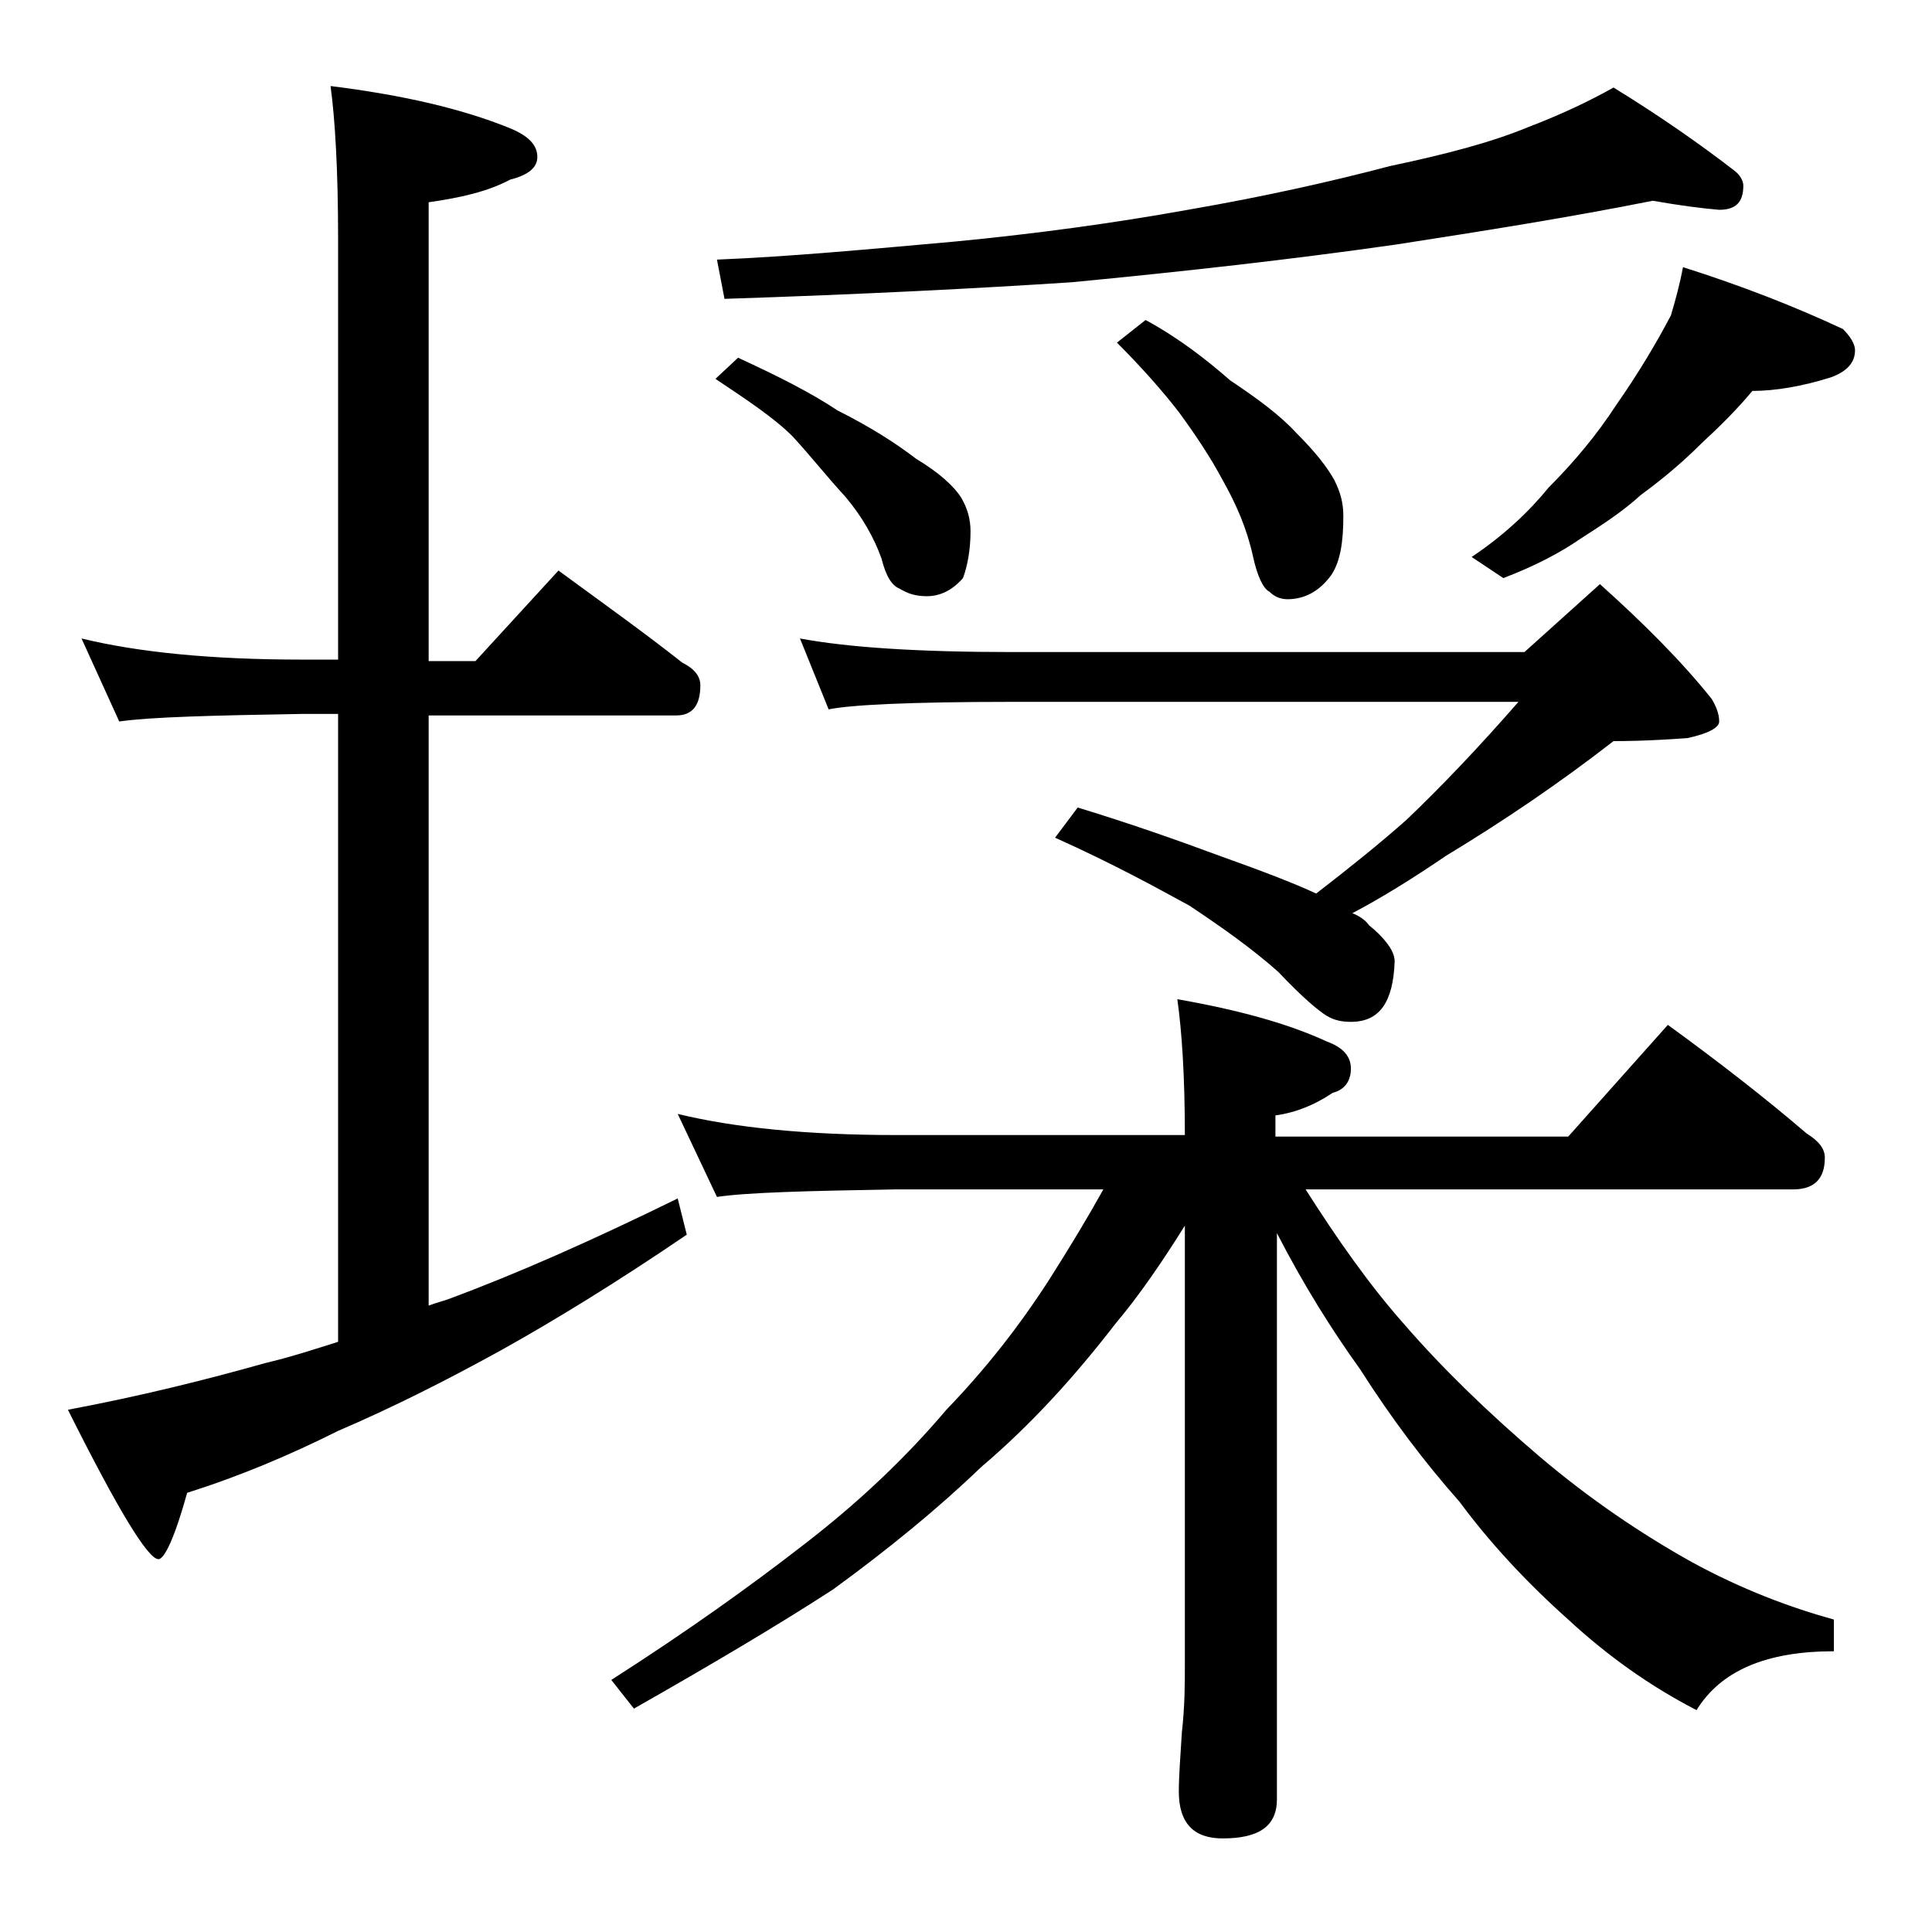
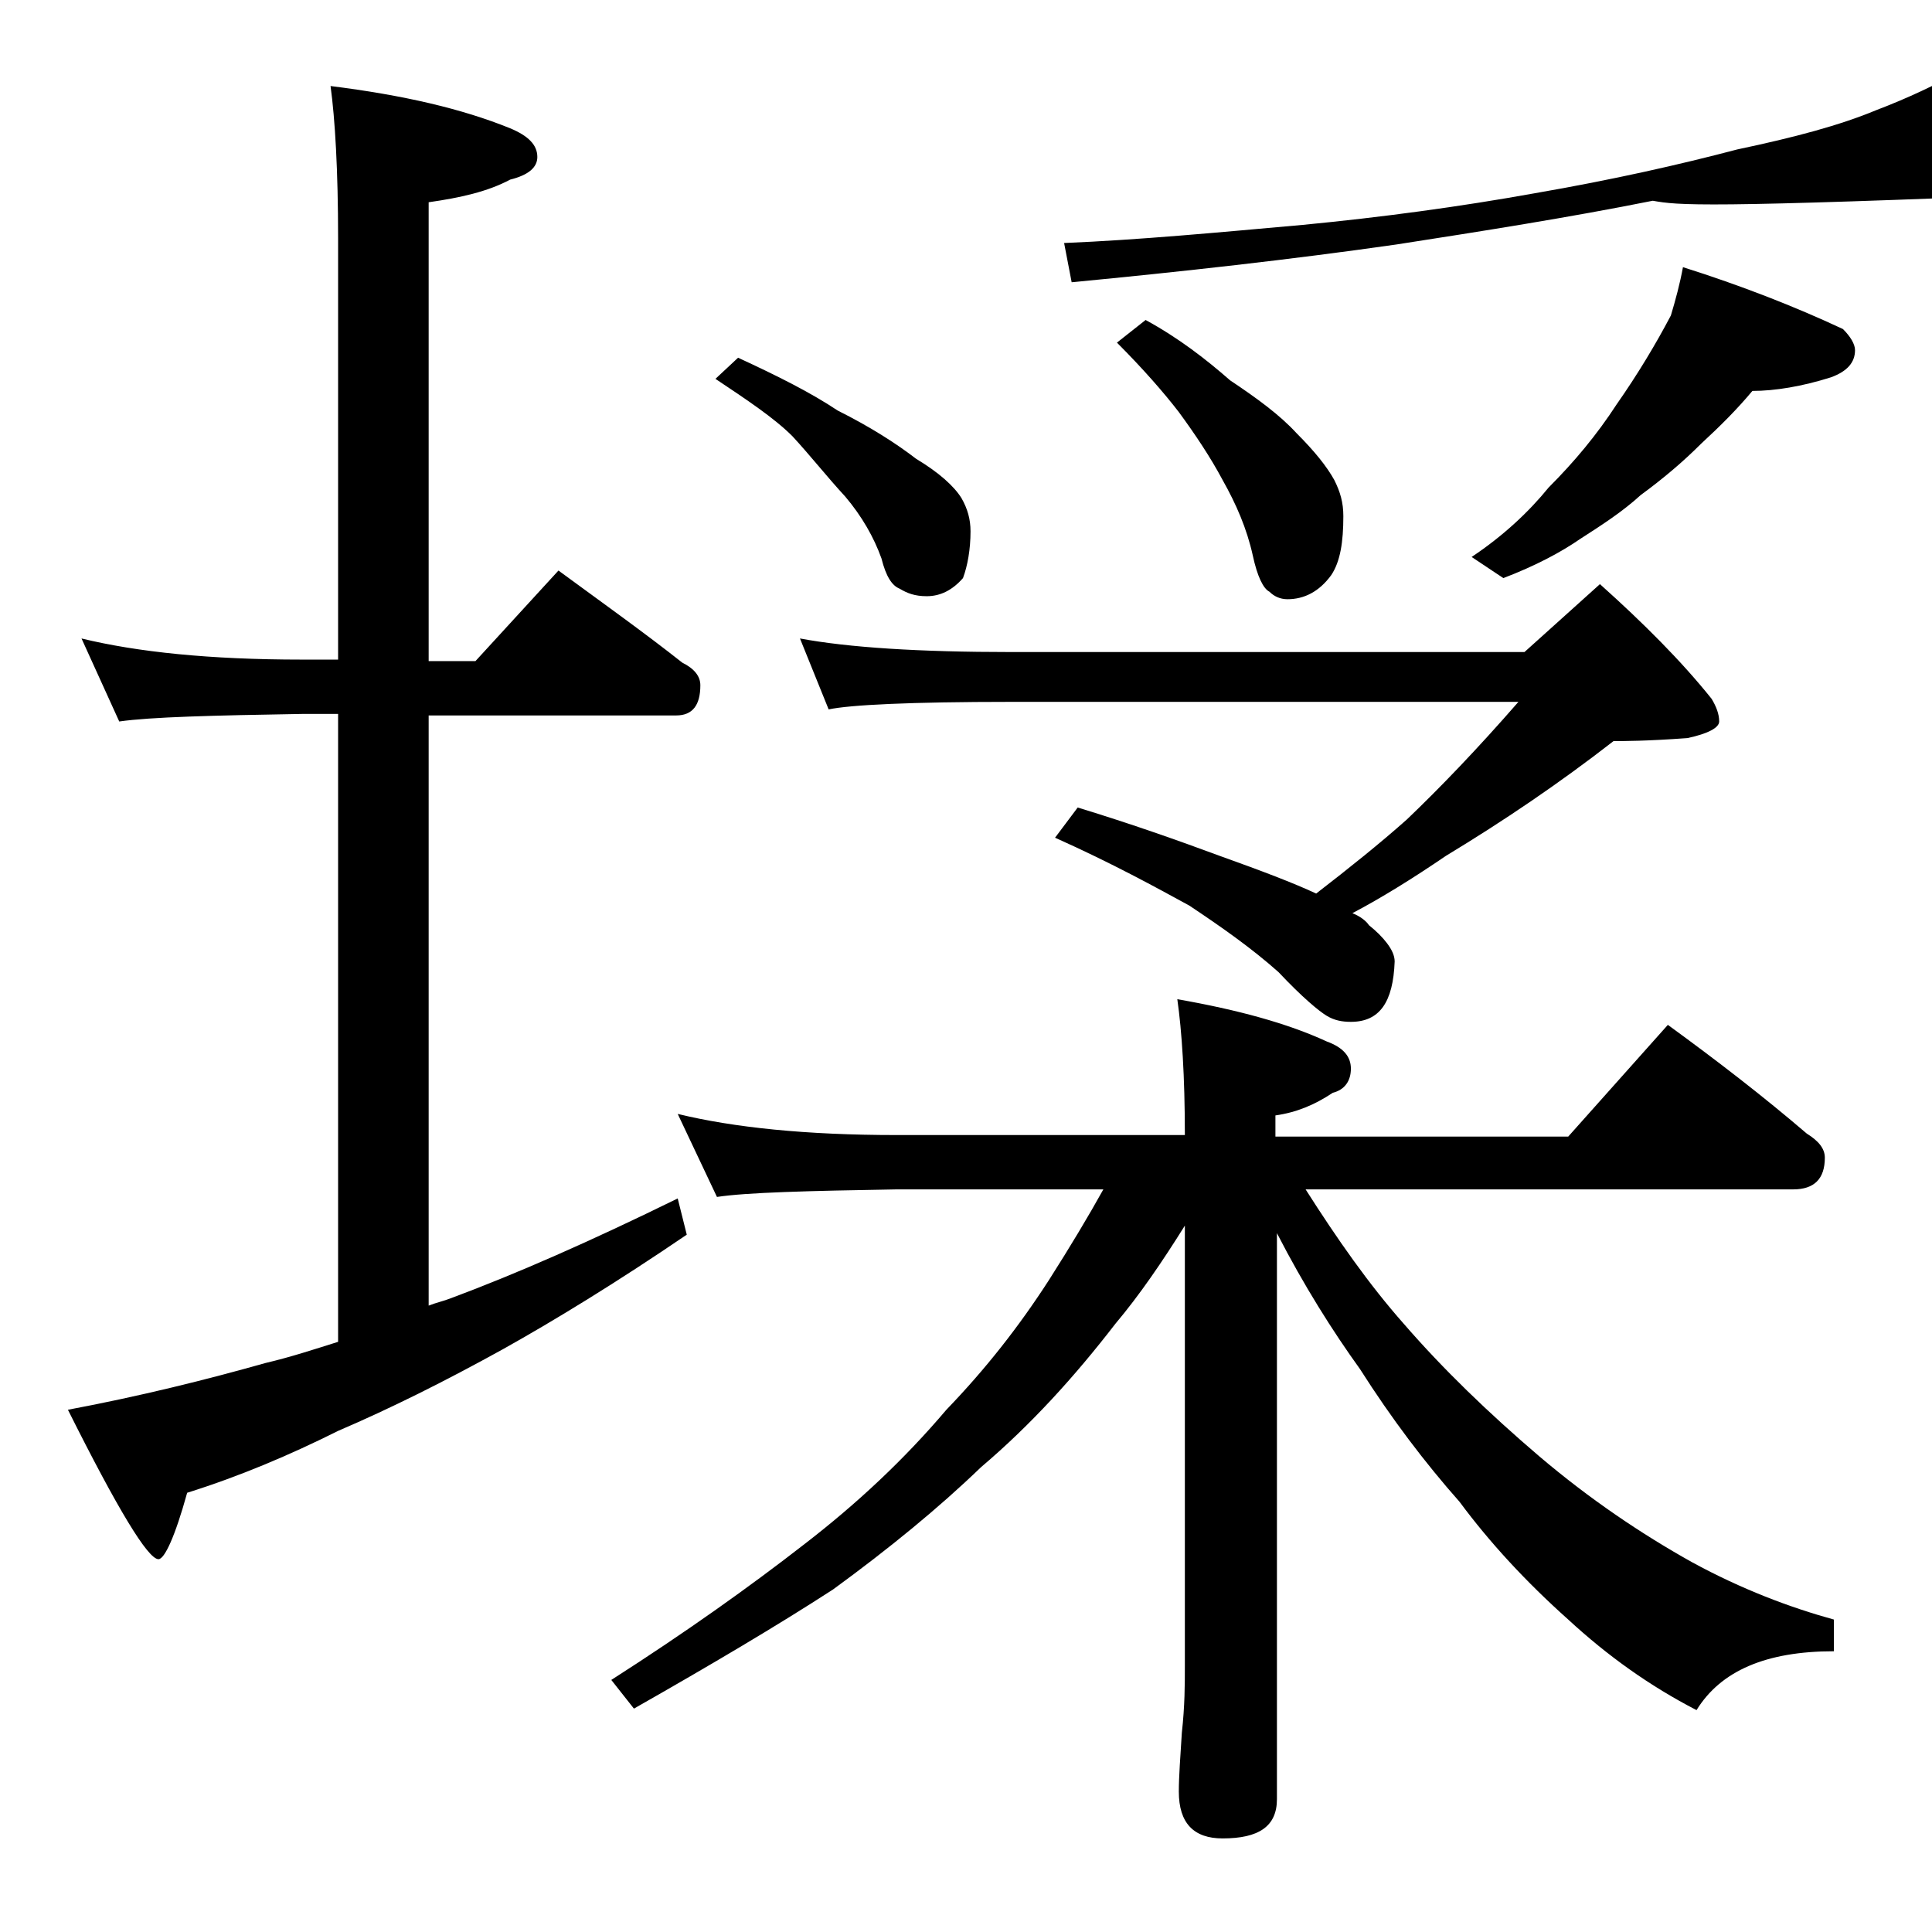
<svg xmlns="http://www.w3.org/2000/svg" version="1.1" id="Layer_1" x="0px" y="0px" viewBox="0 0 128 128" enable-background="new 0 0 128 128" xml:space="preserve">
-   <path d="M5.4,42.3c3.7,0.9,8.5,1.4,14.6,1.4h2.4V15.8c0-4.5-0.2-7.9-0.5-10.1c4.8,0.6,8.7,1.5,11.9,2.8c1.2,0.5,1.8,1.1,1.8,1.9  c0,0.7-0.6,1.2-1.8,1.5c-1.5,0.8-3.3,1.2-5.4,1.5v30.4h3.1l5.5-6c3,2.2,5.8,4.2,8.2,6.1c0.8,0.4,1.2,0.9,1.2,1.5c0,1.3-0.5,2-1.6,2  H28.4v39.1c0.5-0.2,1-0.3,1.5-0.5c4.3-1.6,9.3-3.8,15-6.6l0.6,2.4c-4.7,3.2-8.8,5.7-12.2,7.6c-3.8,2.1-7.4,3.9-10.9,5.4  c-3.2,1.6-6.5,3-10,4.1c-0.8,2.9-1.5,4.4-1.9,4.4c-0.7,0-2.7-3.3-6-9.9c4.8-0.9,9.2-2,13.1-3.1c1.7-0.4,3.2-0.9,4.8-1.4V47.3H20  c-5.9,0.1-10,0.2-12.1,0.5L5.4,42.3z M44.9,73.8c3.7,0.9,8.5,1.4,14.5,1.4h19.1c0-3.9-0.2-6.9-0.5-9c4,0.7,7.3,1.6,9.9,2.8  c1.1,0.4,1.6,1,1.6,1.8c0,0.8-0.4,1.4-1.2,1.6c-1.2,0.8-2.4,1.3-3.8,1.5v1.4h19.4l6.6-7.4c3.3,2.4,6.4,4.8,9.2,7.2  c0.8,0.5,1.2,1,1.2,1.6c0,1.4-0.7,2.1-2.1,2.1H86.5c2.1,3.3,4.2,6.3,6.5,8.9c2.6,3,5.6,5.9,9,8.8c3.3,2.8,6.7,5.1,10.1,7  c3.3,1.8,6.5,3,9.4,3.8v2.1c-4.5,0-7.5,1.3-9.1,3.9c-3.1-1.6-5.9-3.6-8.5-6c-2.8-2.5-5.2-5.1-7.2-7.8c-2.3-2.6-4.5-5.5-6.6-8.8  c-1.8-2.5-3.7-5.5-5.5-9v37.5c0,1.8-1.2,2.6-3.6,2.6c-1.9,0-2.9-1-2.9-3.1c0-1,0.1-2.3,0.2-3.9c0.2-1.8,0.2-3.2,0.2-4.5V81.2  c-1.5,2.4-3,4.6-4.6,6.5c-2.7,3.5-5.6,6.7-8.9,9.5c-2.8,2.7-6.1,5.4-9.8,8.1c-3.7,2.4-8.1,5-13.2,7.9l-1.5-1.9c5-3.2,9.2-6.2,12.8-9  c3.5-2.7,6.6-5.6,9.4-8.9c2.6-2.7,4.8-5.5,6.8-8.6c1.4-2.2,2.6-4.2,3.6-6H59.4c-5.9,0.1-9.9,0.2-11.9,0.5L44.9,73.8z M109.5,13.3  c-5.5,1.1-11.2,2-17,2.9c-7,1-14.2,1.8-21.5,2.5c-6.1,0.4-13.8,0.8-23,1.1l-0.5-2.6c4.9-0.2,10.2-0.7,15.8-1.2  c5.2-0.5,10.4-1.2,15.4-2.1c5.2-0.9,9.6-1.9,13.4-2.9c3.8-0.8,6.8-1.6,9.2-2.6c2.1-0.8,4-1.7,5.6-2.6c3.1,1.9,5.8,3.8,8,5.5  c0.4,0.3,0.6,0.7,0.6,1c0,1.1-0.5,1.6-1.6,1.6C112.7,13.8,111.2,13.6,109.5,13.3z M48.9,23.7c2.6,1.2,4.8,2.3,6.6,3.5  c2.2,1.1,3.9,2.2,5.2,3.2c1.5,0.9,2.5,1.8,3,2.6c0.4,0.7,0.6,1.4,0.6,2.2c0,1.2-0.2,2.3-0.5,3.1c-0.7,0.8-1.5,1.2-2.4,1.2  c-0.8,0-1.3-0.2-1.8-0.5c-0.5-0.2-0.9-0.8-1.2-2c-0.5-1.4-1.3-2.8-2.4-4.1c-1.2-1.3-2.3-2.7-3.5-4c-1.2-1.2-3-2.4-5.1-3.8L48.9,23.7  z M53,42.3c3.2,0.6,7.9,0.9,14,0.9h34l5-4.5c2.9,2.6,5.4,5.1,7.4,7.6c0.3,0.5,0.5,1,0.5,1.5c0,0.4-0.7,0.8-2.1,1.1  c-2.7,0.2-4.3,0.2-4.9,0.2c-3.6,2.8-7.3,5.3-11.1,7.6c-2.2,1.5-4.3,2.8-6.2,3.8c0.5,0.2,0.9,0.5,1.1,0.8c0.5,0.4,0.9,0.8,1.2,1.2  c0.3,0.4,0.5,0.8,0.5,1.2c-0.1,2.7-1,4-2.9,4c-0.6,0-1.1-0.1-1.6-0.4s-1.6-1.2-3.2-2.9c-1.8-1.6-3.8-3-5.9-4.4  c-2.2-1.2-5.1-2.8-8.9-4.5l1.5-2c3.6,1.1,6.7,2.2,9.4,3.2c2.8,1,4.9,1.8,6.4,2.5c2.2-1.7,4.2-3.3,6-4.9c2.2-2.1,4.7-4.7,7.4-7.8H67  c-6.7,0-10.7,0.2-12.1,0.5L53,42.3z M75.9,21.2c2.2,1.2,4,2.6,5.6,4c1.8,1.2,3.3,2.3,4.4,3.5c1.2,1.2,2,2.2,2.5,3.1  c0.4,0.8,0.6,1.5,0.6,2.4c0,1.7-0.2,3-0.8,3.9c-0.8,1.1-1.8,1.6-2.9,1.6c-0.5,0-0.9-0.2-1.2-0.5c-0.4-0.2-0.8-1-1.1-2.4  c-0.4-1.8-1.1-3.4-2-5c-0.8-1.5-1.8-3-2.9-4.5c-1-1.3-2.4-2.9-4.1-4.6L75.9,21.2z M111.5,17.7c3.8,1.2,7.4,2.6,10.6,4.1  c0.5,0.5,0.8,1,0.8,1.4c0,0.8-0.5,1.4-1.6,1.8c-1.9,0.6-3.7,0.9-5.2,0.9c-1,1.2-2.1,2.3-3.4,3.5c-1.2,1.2-2.5,2.3-4,3.4  c-1.2,1.1-2.6,2-4,2.9c-1.3,0.9-3,1.8-5.1,2.6l-2.1-1.4c2.1-1.4,3.8-3,5.1-4.6c1.7-1.7,3.2-3.5,4.5-5.5c1.4-2,2.6-4,3.6-5.9  C111,19.9,111.3,18.8,111.5,17.7z" />
+   <path d="M5.4,42.3c3.7,0.9,8.5,1.4,14.6,1.4h2.4V15.8c0-4.5-0.2-7.9-0.5-10.1c4.8,0.6,8.7,1.5,11.9,2.8c1.2,0.5,1.8,1.1,1.8,1.9  c0,0.7-0.6,1.2-1.8,1.5c-1.5,0.8-3.3,1.2-5.4,1.5v30.4h3.1l5.5-6c3,2.2,5.8,4.2,8.2,6.1c0.8,0.4,1.2,0.9,1.2,1.5c0,1.3-0.5,2-1.6,2  H28.4v39.1c0.5-0.2,1-0.3,1.5-0.5c4.3-1.6,9.3-3.8,15-6.6l0.6,2.4c-4.7,3.2-8.8,5.7-12.2,7.6c-3.8,2.1-7.4,3.9-10.9,5.4  c-3.2,1.6-6.5,3-10,4.1c-0.8,2.9-1.5,4.4-1.9,4.4c-0.7,0-2.7-3.3-6-9.9c4.8-0.9,9.2-2,13.1-3.1c1.7-0.4,3.2-0.9,4.8-1.4V47.3H20  c-5.9,0.1-10,0.2-12.1,0.5L5.4,42.3z M44.9,73.8c3.7,0.9,8.5,1.4,14.5,1.4h19.1c0-3.9-0.2-6.9-0.5-9c4,0.7,7.3,1.6,9.9,2.8  c1.1,0.4,1.6,1,1.6,1.8c0,0.8-0.4,1.4-1.2,1.6c-1.2,0.8-2.4,1.3-3.8,1.5v1.4h19.4l6.6-7.4c3.3,2.4,6.4,4.8,9.2,7.2  c0.8,0.5,1.2,1,1.2,1.6c0,1.4-0.7,2.1-2.1,2.1H86.5c2.1,3.3,4.2,6.3,6.5,8.9c2.6,3,5.6,5.9,9,8.8c3.3,2.8,6.7,5.1,10.1,7  c3.3,1.8,6.5,3,9.4,3.8v2.1c-4.5,0-7.5,1.3-9.1,3.9c-3.1-1.6-5.9-3.6-8.5-6c-2.8-2.5-5.2-5.1-7.2-7.8c-2.3-2.6-4.5-5.5-6.6-8.8  c-1.8-2.5-3.7-5.5-5.5-9v37.5c0,1.8-1.2,2.6-3.6,2.6c-1.9,0-2.9-1-2.9-3.1c0-1,0.1-2.3,0.2-3.9c0.2-1.8,0.2-3.2,0.2-4.5V81.2  c-1.5,2.4-3,4.6-4.6,6.5c-2.7,3.5-5.6,6.7-8.9,9.5c-2.8,2.7-6.1,5.4-9.8,8.1c-3.7,2.4-8.1,5-13.2,7.9l-1.5-1.9c5-3.2,9.2-6.2,12.8-9  c3.5-2.7,6.6-5.6,9.4-8.9c2.6-2.7,4.8-5.5,6.8-8.6c1.4-2.2,2.6-4.2,3.6-6H59.4c-5.9,0.1-9.9,0.2-11.9,0.5L44.9,73.8z M109.5,13.3  c-5.5,1.1-11.2,2-17,2.9c-7,1-14.2,1.8-21.5,2.5l-0.5-2.6c4.9-0.2,10.2-0.7,15.8-1.2  c5.2-0.5,10.4-1.2,15.4-2.1c5.2-0.9,9.6-1.9,13.4-2.9c3.8-0.8,6.8-1.6,9.2-2.6c2.1-0.8,4-1.7,5.6-2.6c3.1,1.9,5.8,3.8,8,5.5  c0.4,0.3,0.6,0.7,0.6,1c0,1.1-0.5,1.6-1.6,1.6C112.7,13.8,111.2,13.6,109.5,13.3z M48.9,23.7c2.6,1.2,4.8,2.3,6.6,3.5  c2.2,1.1,3.9,2.2,5.2,3.2c1.5,0.9,2.5,1.8,3,2.6c0.4,0.7,0.6,1.4,0.6,2.2c0,1.2-0.2,2.3-0.5,3.1c-0.7,0.8-1.5,1.2-2.4,1.2  c-0.8,0-1.3-0.2-1.8-0.5c-0.5-0.2-0.9-0.8-1.2-2c-0.5-1.4-1.3-2.8-2.4-4.1c-1.2-1.3-2.3-2.7-3.5-4c-1.2-1.2-3-2.4-5.1-3.8L48.9,23.7  z M53,42.3c3.2,0.6,7.9,0.9,14,0.9h34l5-4.5c2.9,2.6,5.4,5.1,7.4,7.6c0.3,0.5,0.5,1,0.5,1.5c0,0.4-0.7,0.8-2.1,1.1  c-2.7,0.2-4.3,0.2-4.9,0.2c-3.6,2.8-7.3,5.3-11.1,7.6c-2.2,1.5-4.3,2.8-6.2,3.8c0.5,0.2,0.9,0.5,1.1,0.8c0.5,0.4,0.9,0.8,1.2,1.2  c0.3,0.4,0.5,0.8,0.5,1.2c-0.1,2.7-1,4-2.9,4c-0.6,0-1.1-0.1-1.6-0.4s-1.6-1.2-3.2-2.9c-1.8-1.6-3.8-3-5.9-4.4  c-2.2-1.2-5.1-2.8-8.9-4.5l1.5-2c3.6,1.1,6.7,2.2,9.4,3.2c2.8,1,4.9,1.8,6.4,2.5c2.2-1.7,4.2-3.3,6-4.9c2.2-2.1,4.7-4.7,7.4-7.8H67  c-6.7,0-10.7,0.2-12.1,0.5L53,42.3z M75.9,21.2c2.2,1.2,4,2.6,5.6,4c1.8,1.2,3.3,2.3,4.4,3.5c1.2,1.2,2,2.2,2.5,3.1  c0.4,0.8,0.6,1.5,0.6,2.4c0,1.7-0.2,3-0.8,3.9c-0.8,1.1-1.8,1.6-2.9,1.6c-0.5,0-0.9-0.2-1.2-0.5c-0.4-0.2-0.8-1-1.1-2.4  c-0.4-1.8-1.1-3.4-2-5c-0.8-1.5-1.8-3-2.9-4.5c-1-1.3-2.4-2.9-4.1-4.6L75.9,21.2z M111.5,17.7c3.8,1.2,7.4,2.6,10.6,4.1  c0.5,0.5,0.8,1,0.8,1.4c0,0.8-0.5,1.4-1.6,1.8c-1.9,0.6-3.7,0.9-5.2,0.9c-1,1.2-2.1,2.3-3.4,3.5c-1.2,1.2-2.5,2.3-4,3.4  c-1.2,1.1-2.6,2-4,2.9c-1.3,0.9-3,1.8-5.1,2.6l-2.1-1.4c2.1-1.4,3.8-3,5.1-4.6c1.7-1.7,3.2-3.5,4.5-5.5c1.4-2,2.6-4,3.6-5.9  C111,19.9,111.3,18.8,111.5,17.7z" />
</svg>